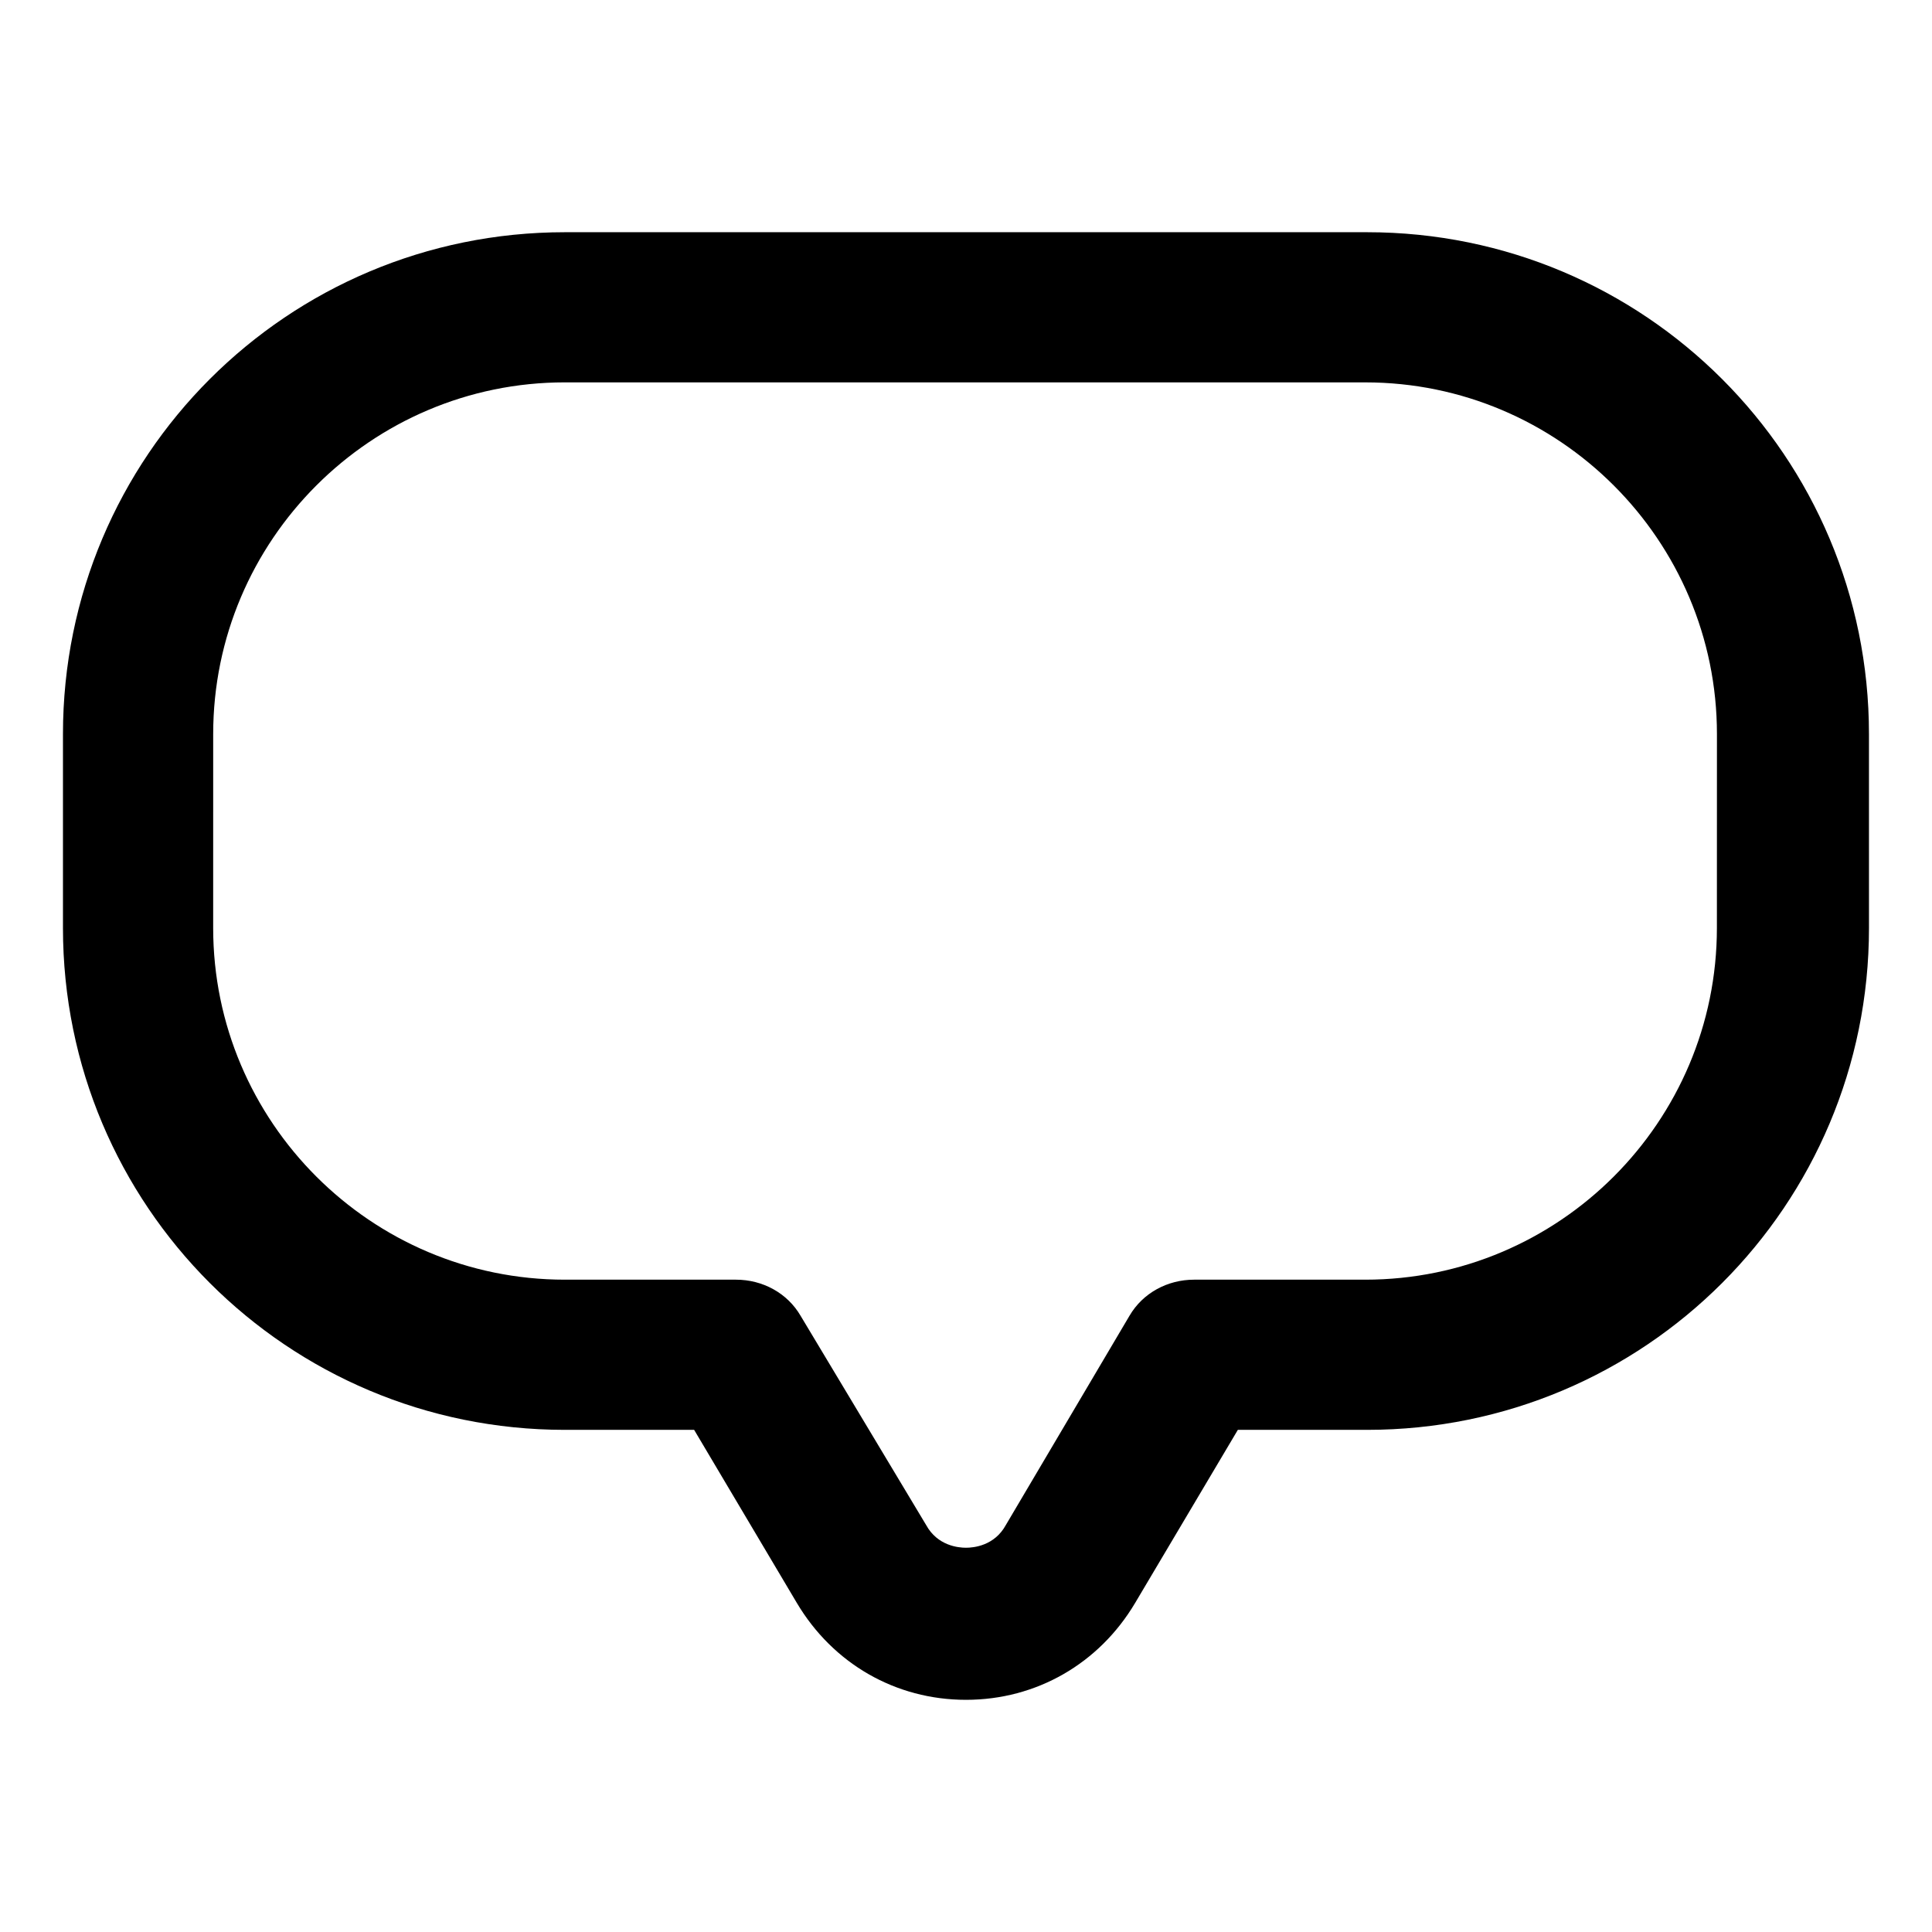
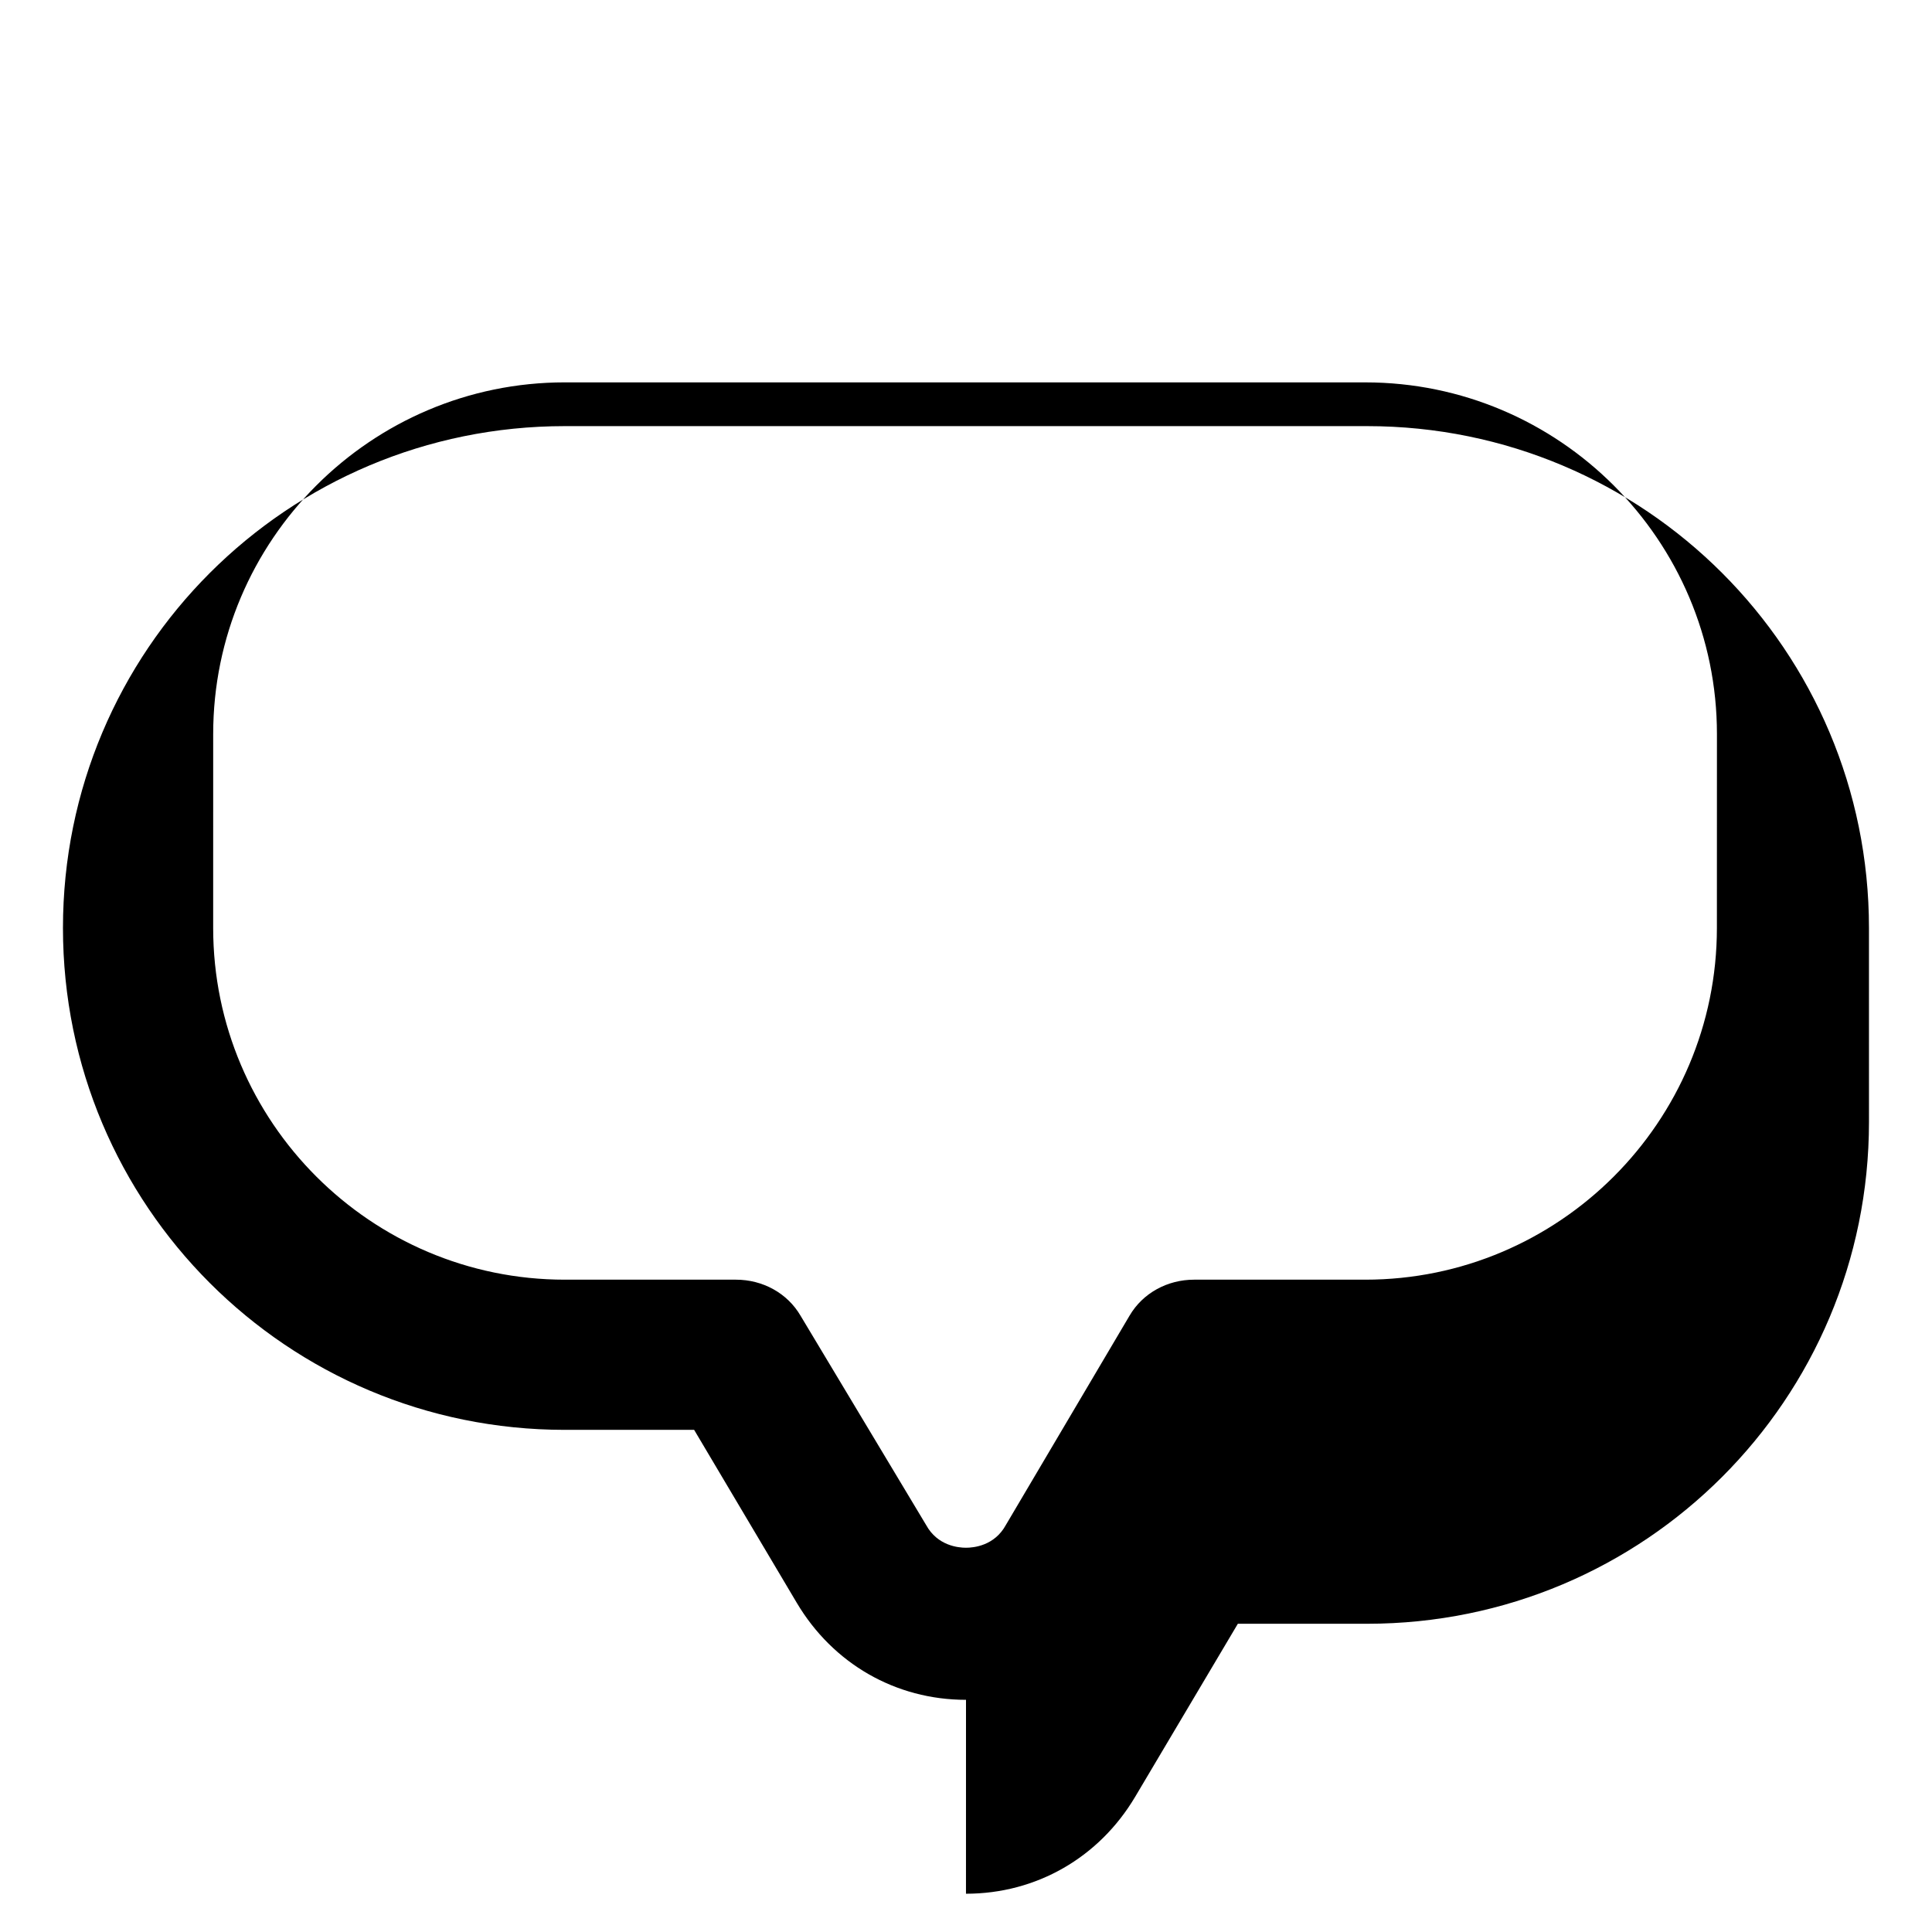
<svg xmlns="http://www.w3.org/2000/svg" fill="#000000" width="800px" height="800px" version="1.1" viewBox="144 144 512 512">
-   <path d="m400 594.47c-18.641 0-35.266-9.574-44.84-25.695l-27.207-45.848h-34.258c-73.559 0.004-133.01-59.449-133.01-133v-51.387c0-73.555 59.449-133 133-133h212.61c73.555 0 133 59.449 133 133l0.004 51.387c0 73.555-59.449 133-133 133h-34.258l-27.207 45.848c-9.574 16.125-26.199 25.695-44.84 25.695zm-106.3-349.14c-51.387 0-93.203 41.816-93.203 93.203l-0.004 51.391c0 51.387 41.816 93.203 93.203 93.203h45.344c7.055 0 13.602 3.527 17.129 9.574l33.25 55.418c3.023 5.543 8.566 6.047 10.578 6.047 2.016 0 7.559-0.504 10.578-6.047l32.746-55.418c3.527-6.047 10.078-9.574 17.129-9.574h45.344c51.387 0 93.203-41.816 93.203-93.203l0.012-51.387c0-51.387-41.816-93.203-93.203-93.203z" />
+   <path d="m400 594.47c-18.641 0-35.266-9.574-44.84-25.695l-27.207-45.848h-34.258c-73.559 0.004-133.01-59.449-133.01-133c0-73.555 59.449-133 133-133h212.61c73.555 0 133 59.449 133 133l0.004 51.387c0 73.555-59.449 133-133 133h-34.258l-27.207 45.848c-9.574 16.125-26.199 25.695-44.84 25.695zm-106.3-349.14c-51.387 0-93.203 41.816-93.203 93.203l-0.004 51.391c0 51.387 41.816 93.203 93.203 93.203h45.344c7.055 0 13.602 3.527 17.129 9.574l33.25 55.418c3.023 5.543 8.566 6.047 10.578 6.047 2.016 0 7.559-0.504 10.578-6.047l32.746-55.418c3.527-6.047 10.078-9.574 17.129-9.574h45.344c51.387 0 93.203-41.816 93.203-93.203l0.012-51.387c0-51.387-41.816-93.203-93.203-93.203z" />
</svg>